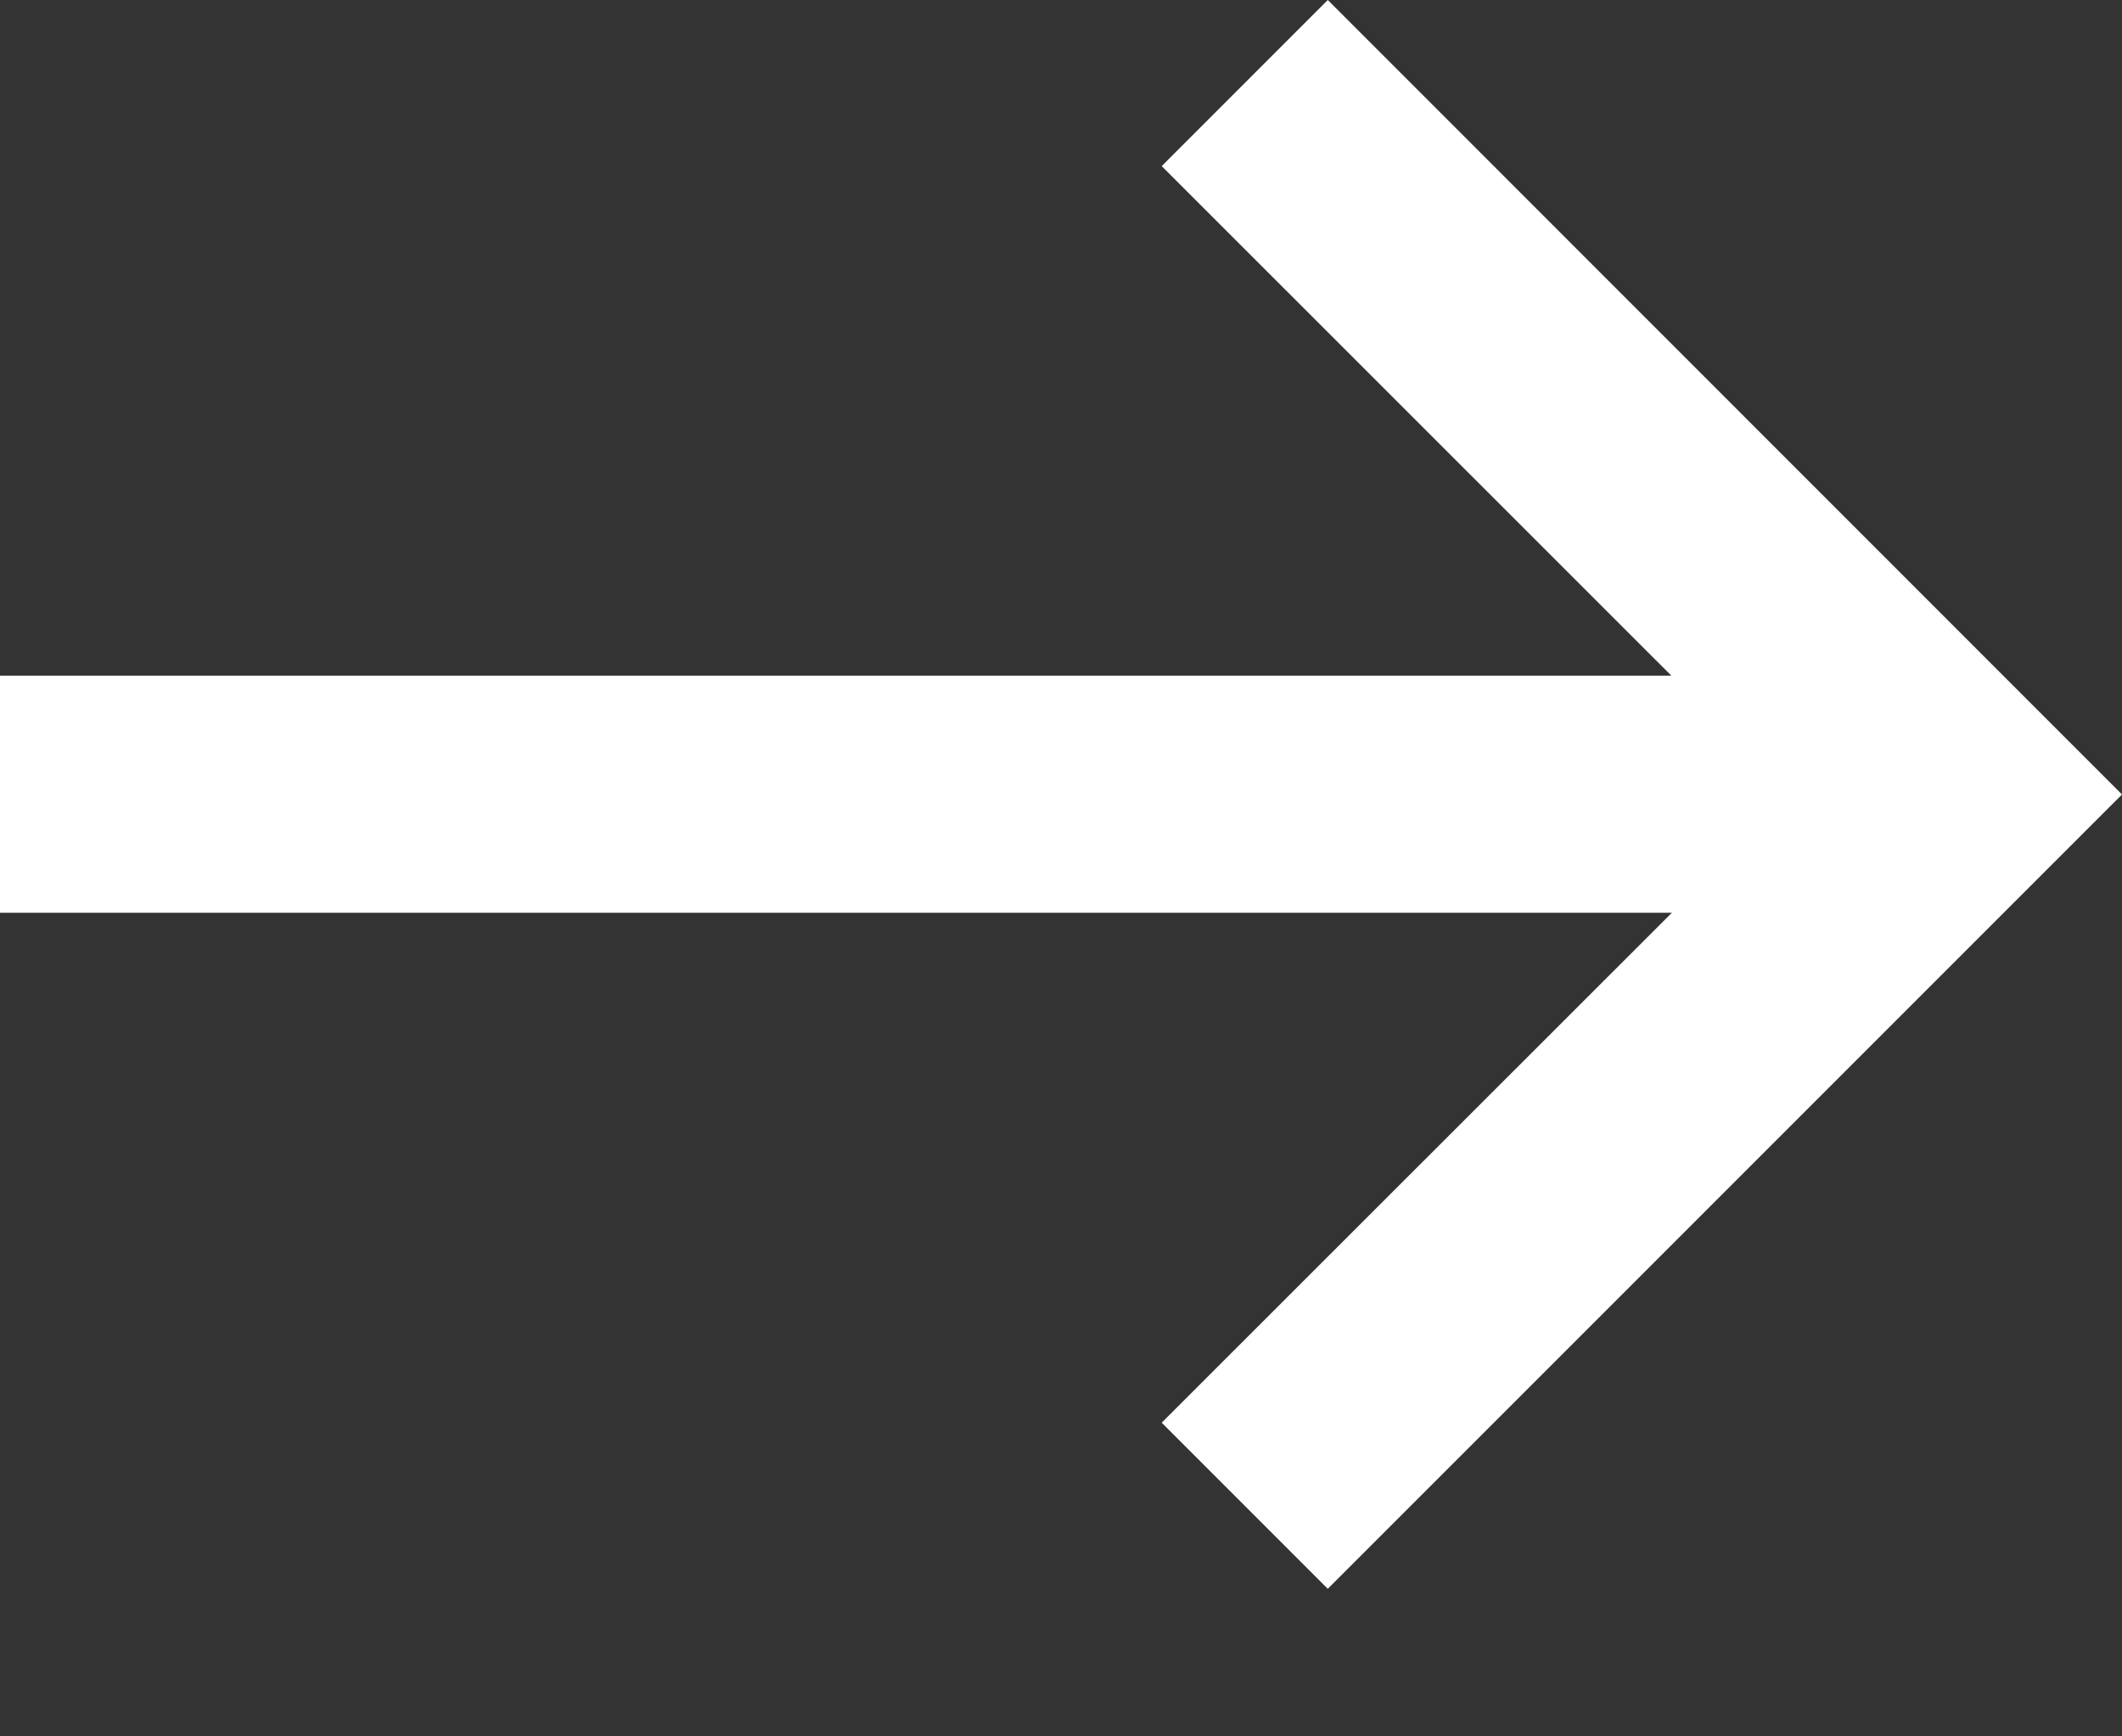
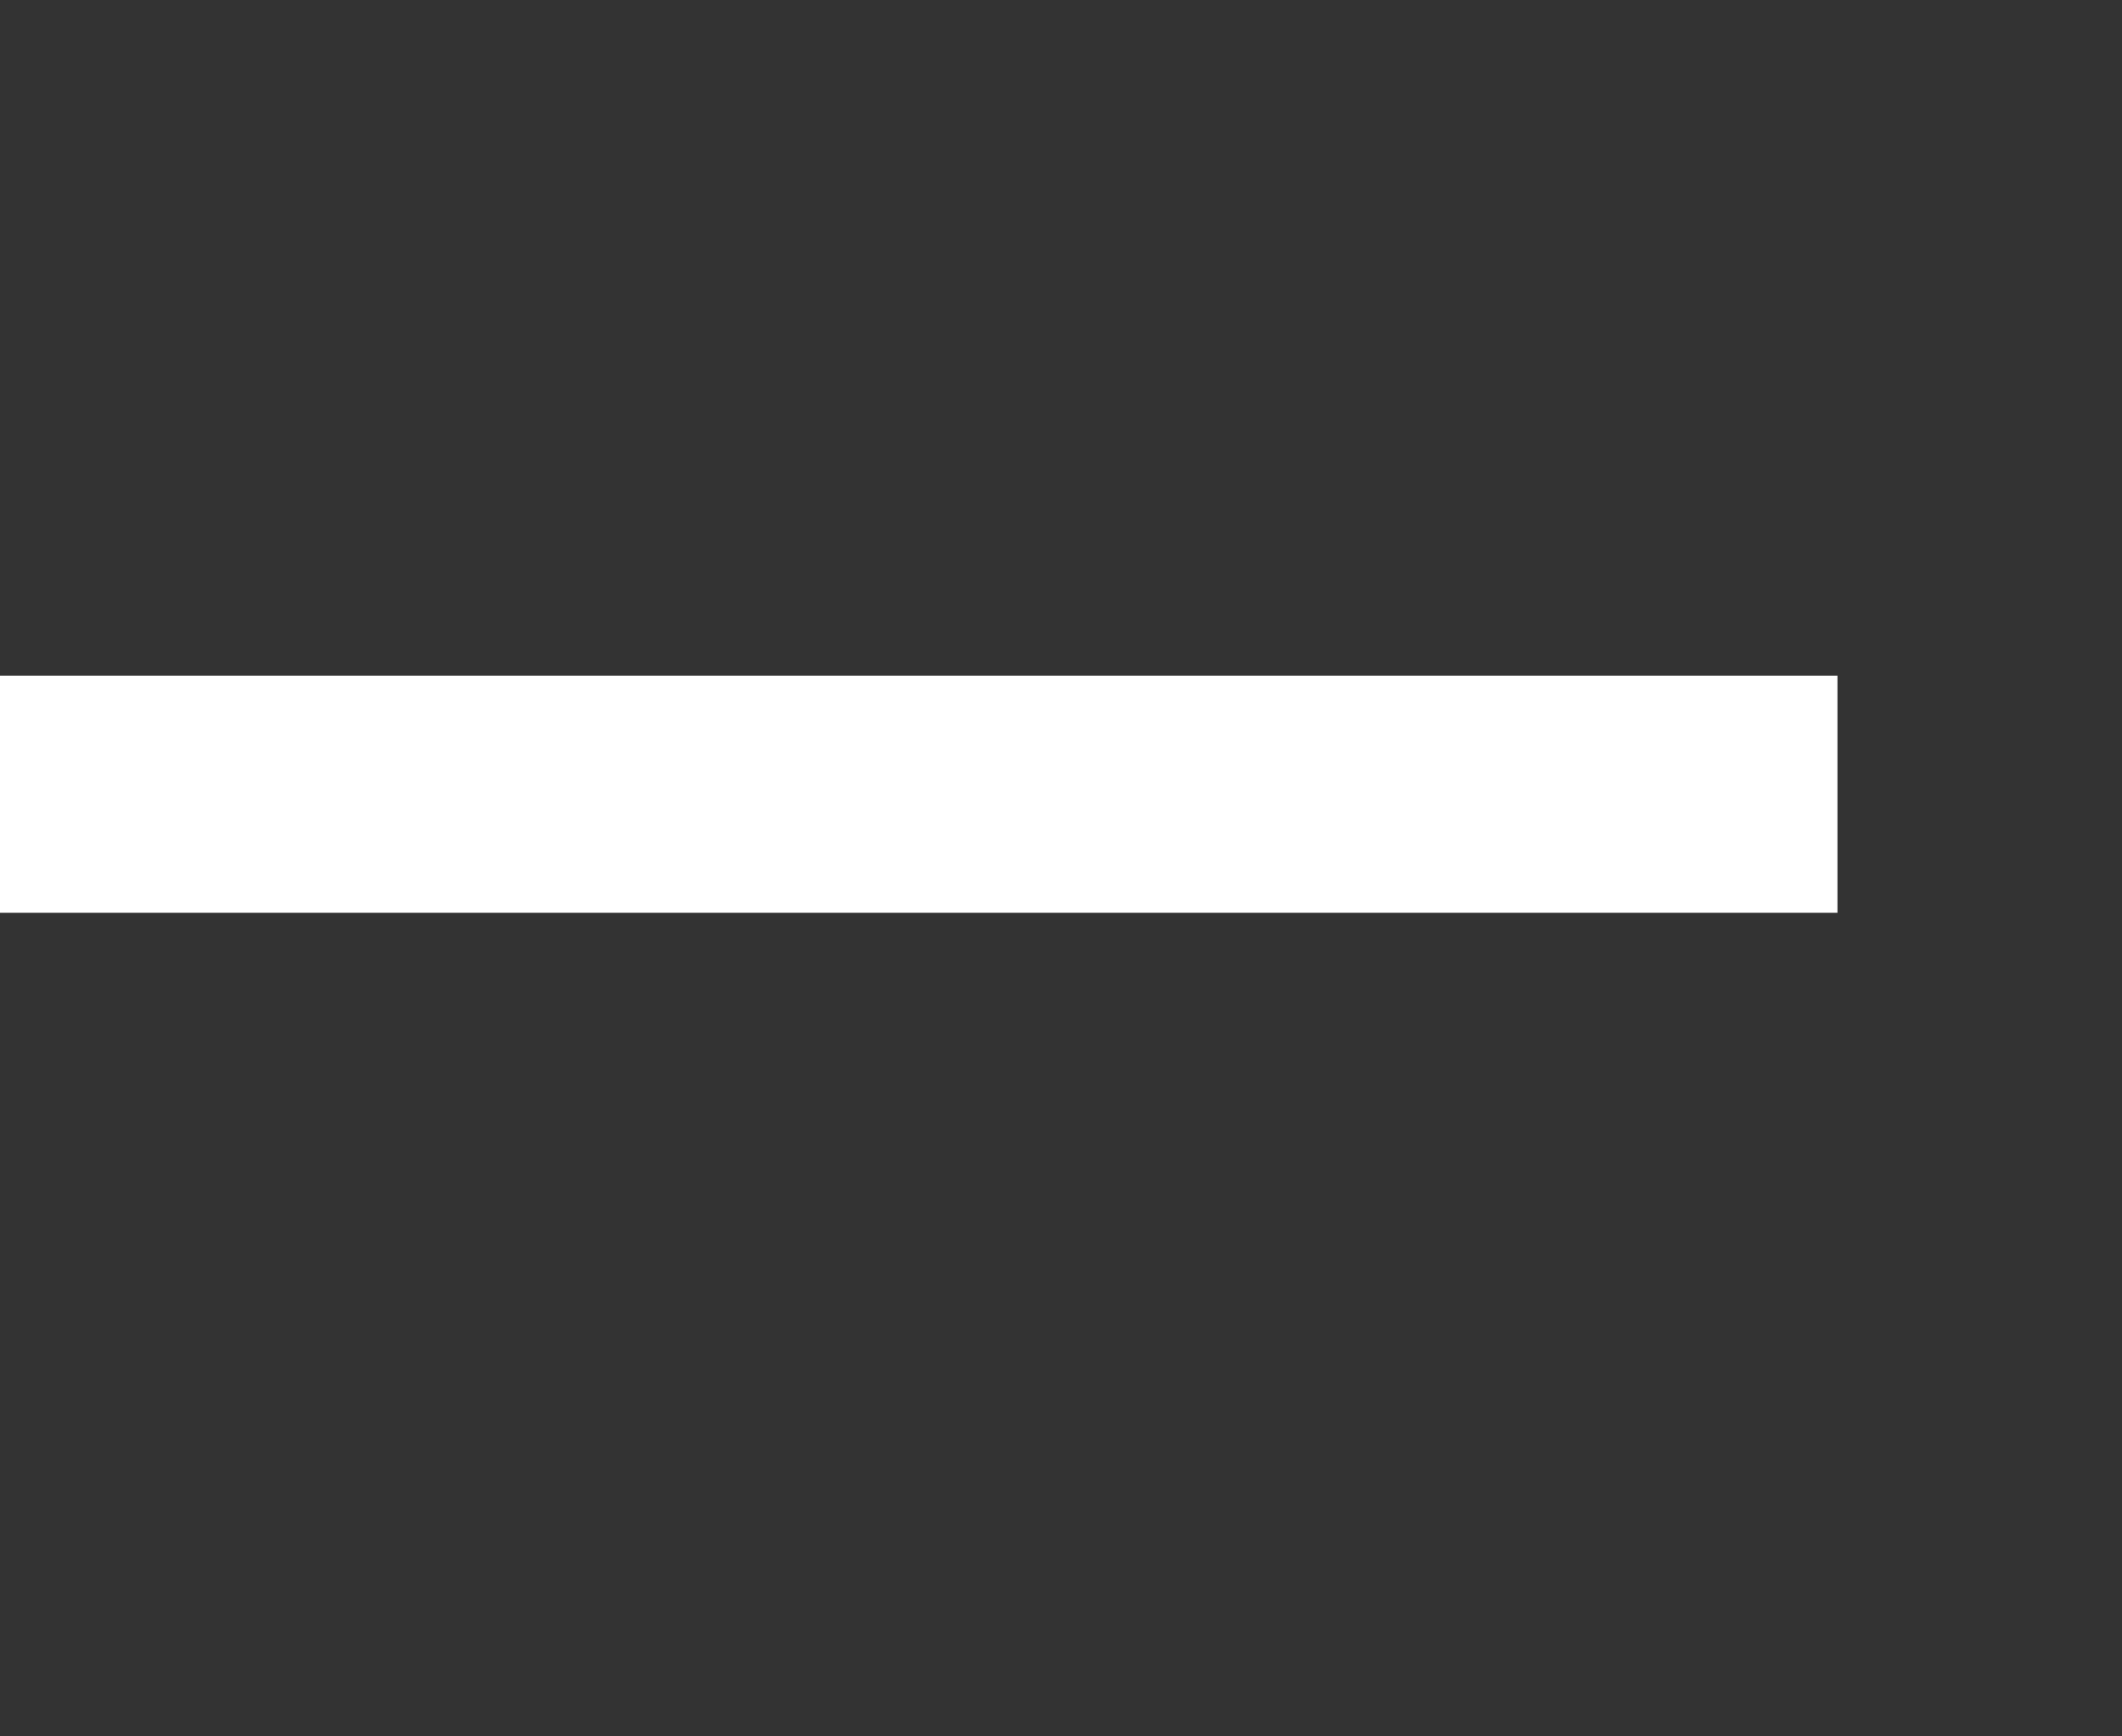
<svg xmlns="http://www.w3.org/2000/svg" width="11" height="9" viewBox="0 0 11 9" fill="none">
  <rect x="0" y="0" width="11" height="9" fill="#333333" stroke="none" />
  <path d="M0 3.502H9.525V4.731H0V3.502Z" fill="white" />
-   <path d="M6.883 8.235L6.022 7.374L9.28 4.118L6.022 0.861L6.883 0L11 4.118L6.883 8.235Z" fill="white" />
</svg>